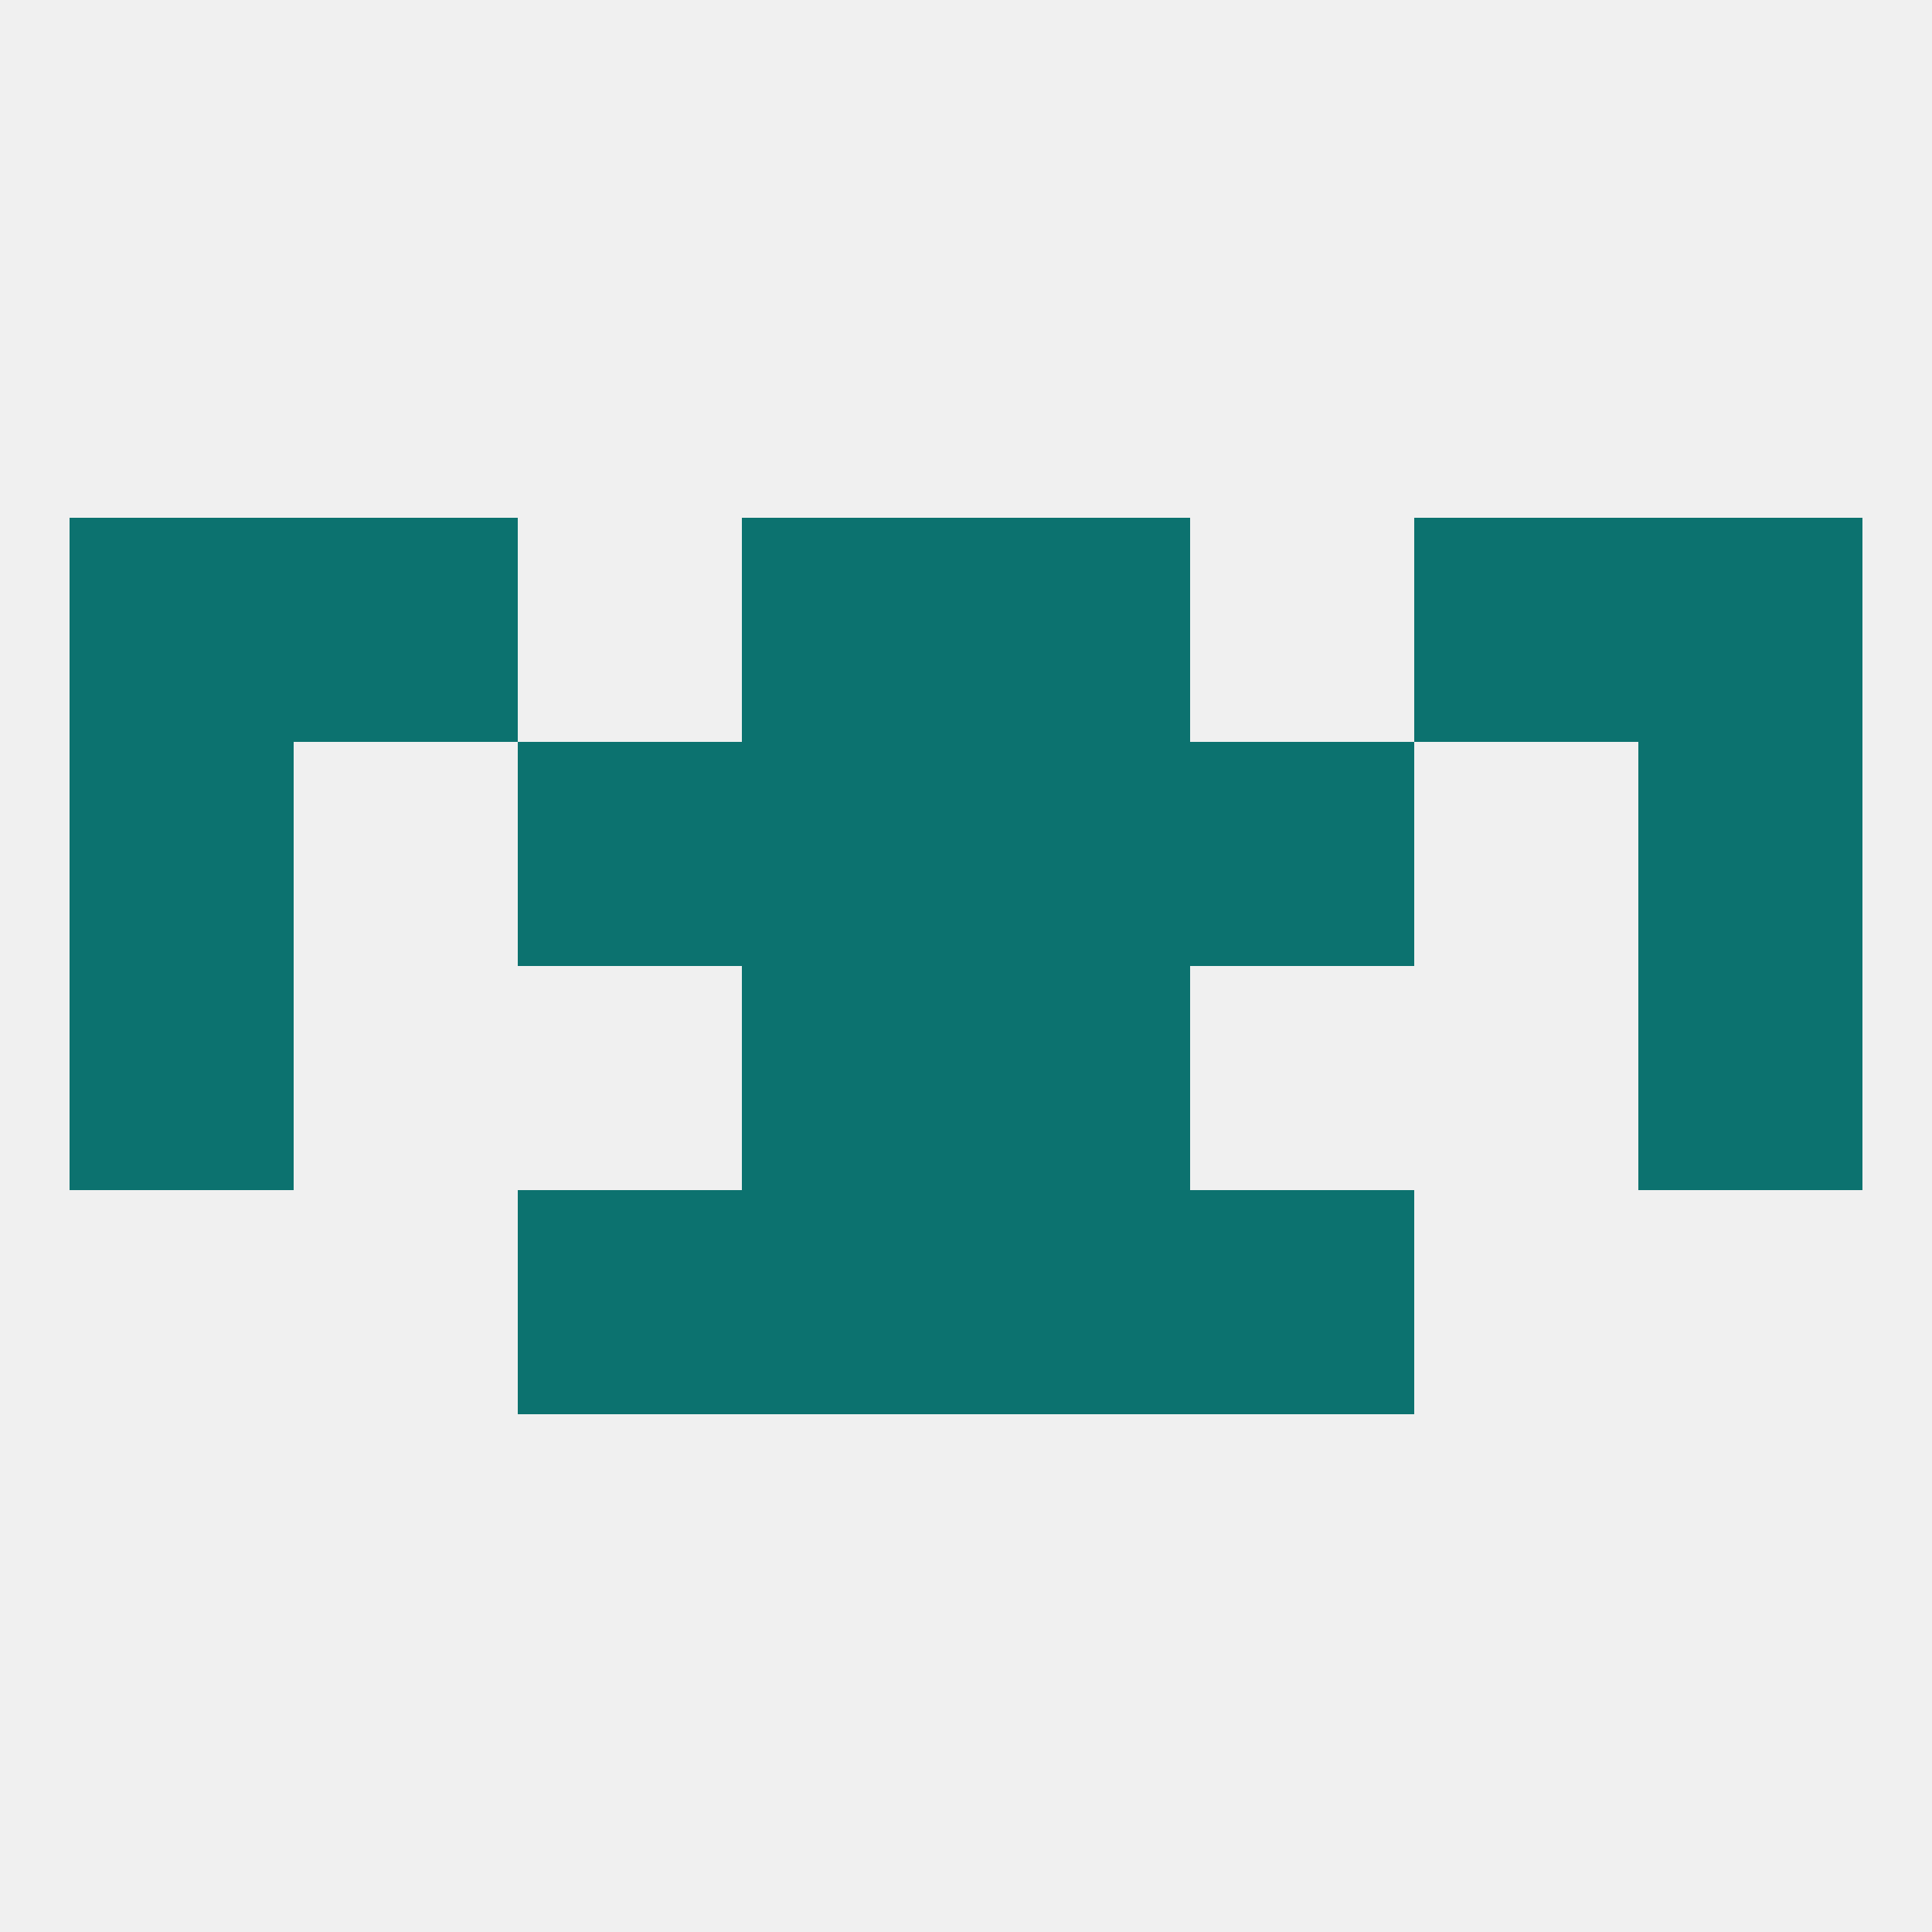
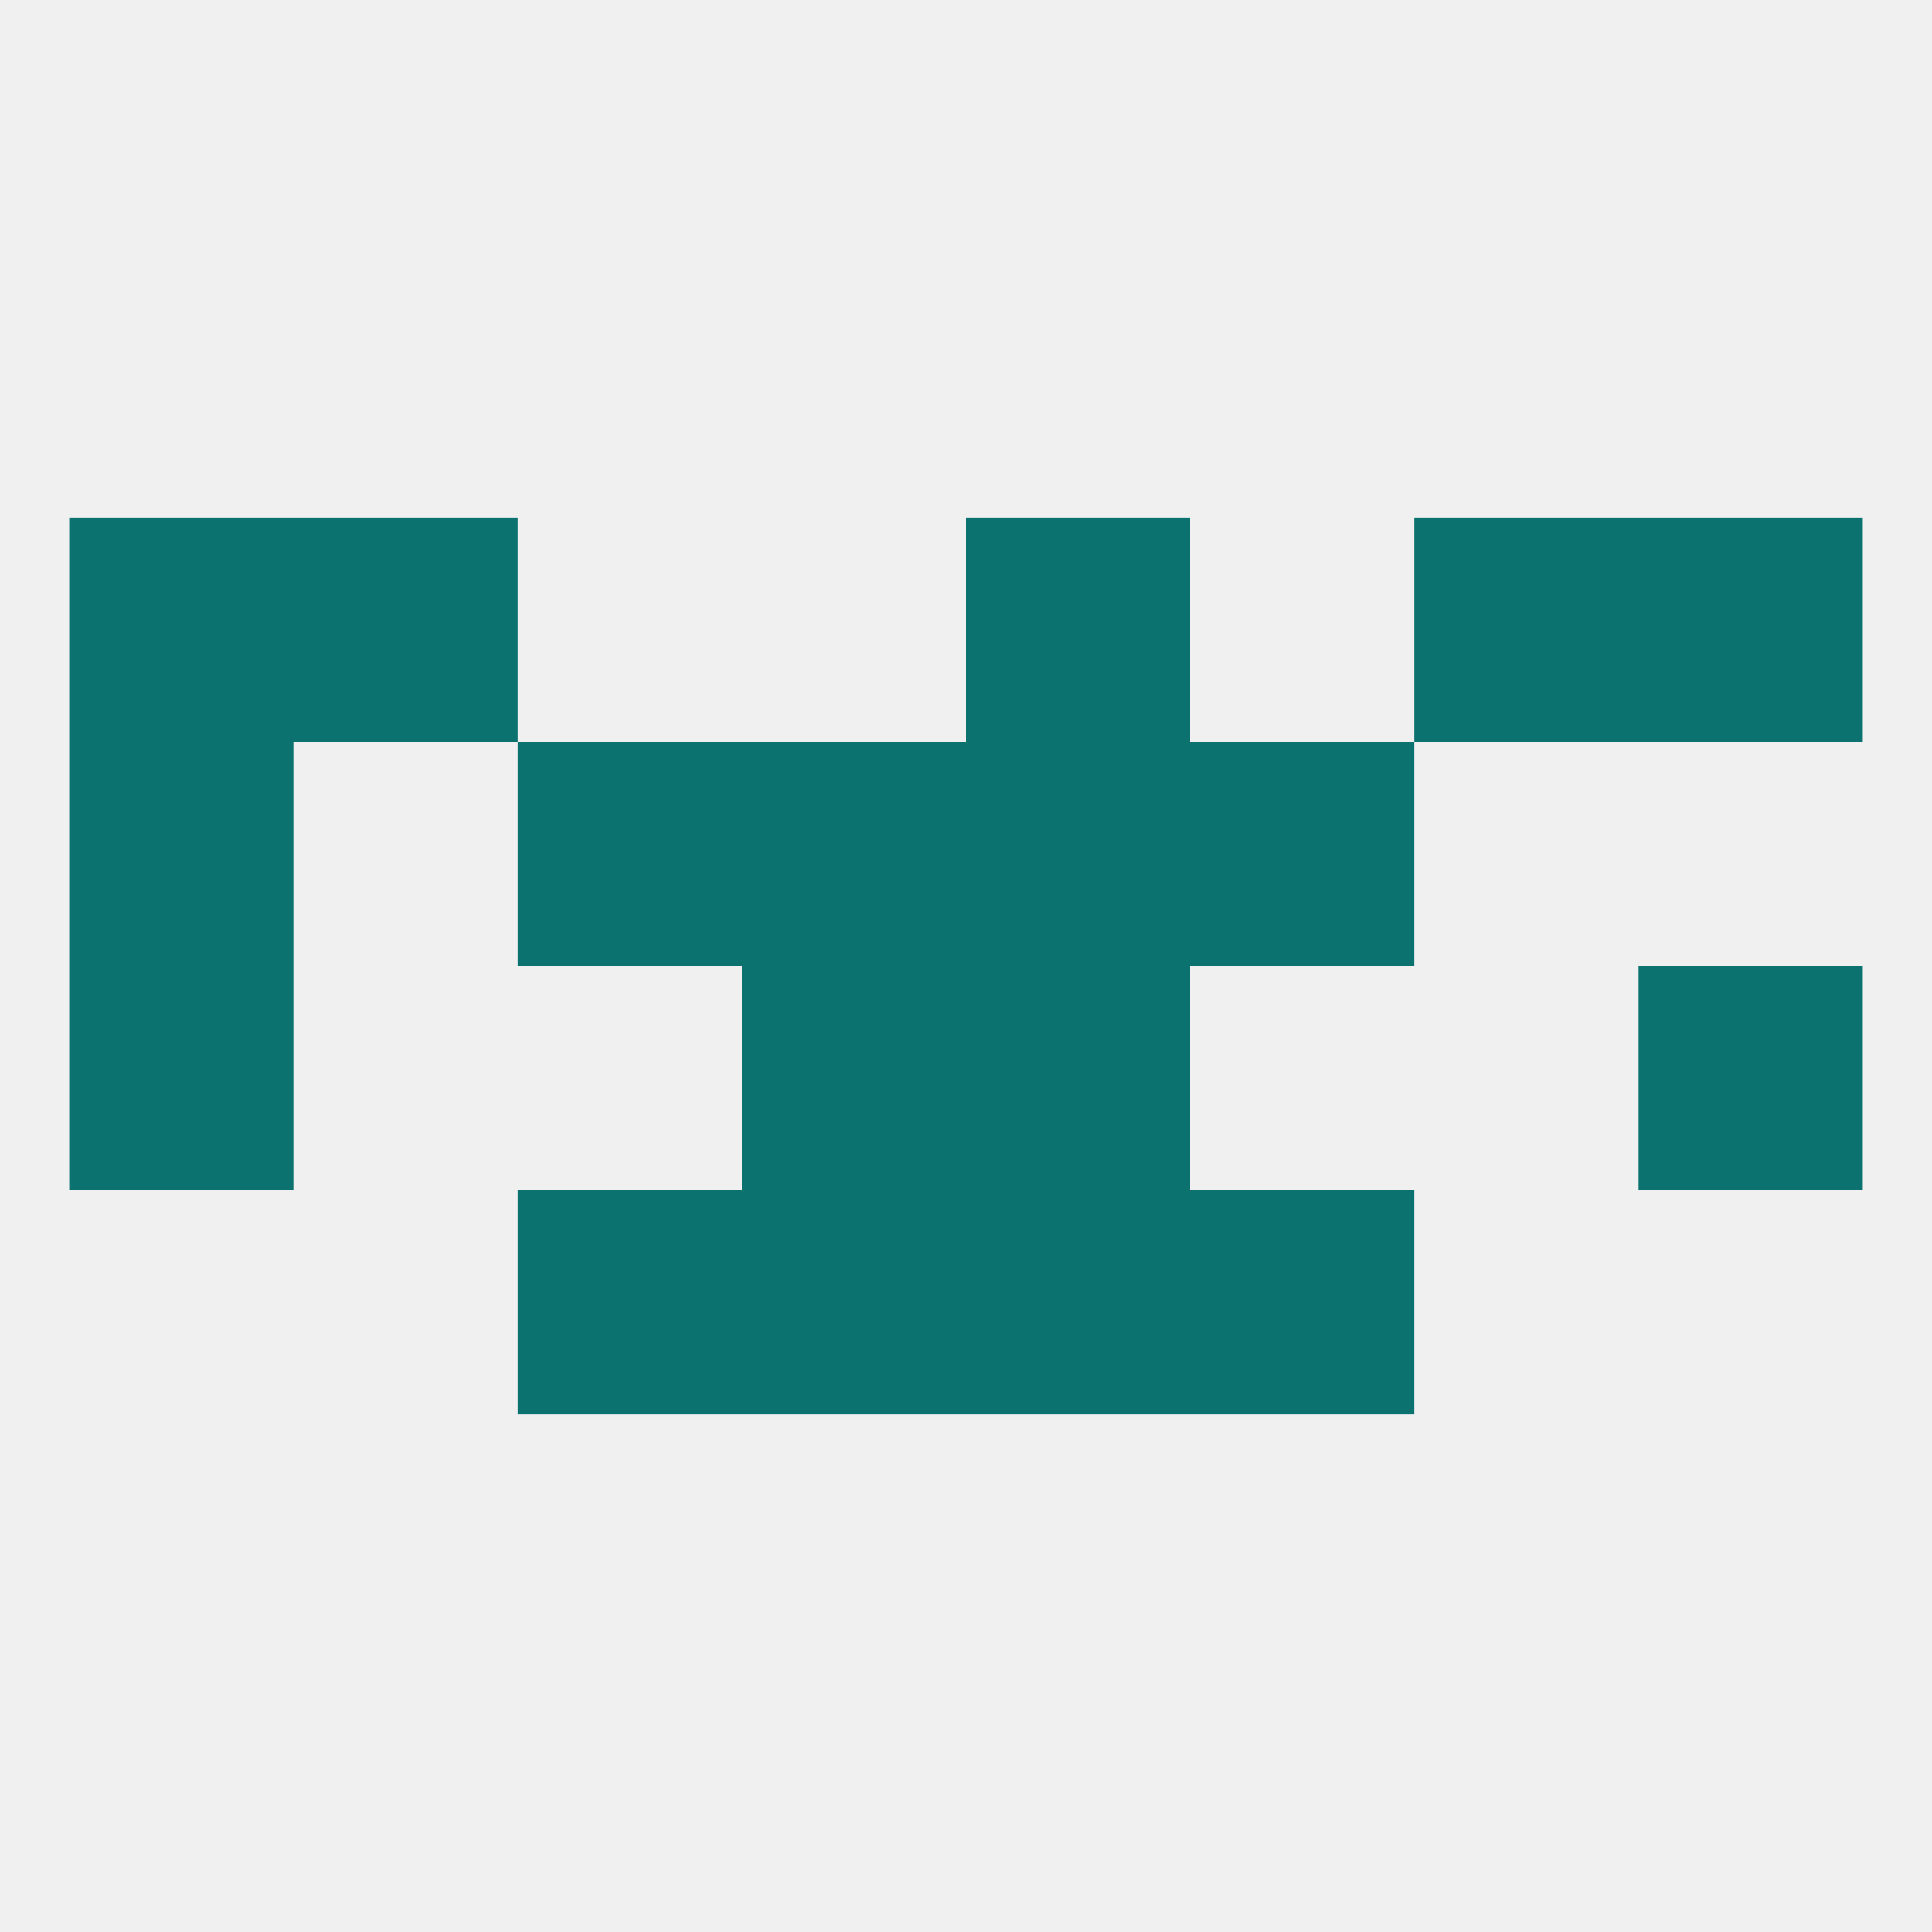
<svg xmlns="http://www.w3.org/2000/svg" version="1.1" baseprofile="full" width="250" height="250" viewBox="0 0 250 250">
  <rect width="100%" height="100%" fill="rgba(240,240,240,255)" />
  <rect x="67" y="96" width="29" height="29" fill="rgba(12,114,111,255)" />
  <rect x="154" y="96" width="29" height="29" fill="rgba(12,114,111,255)" />
  <rect x="9" y="96" width="29" height="29" fill="rgba(12,114,111,255)" />
-   <rect x="212" y="96" width="29" height="29" fill="rgba(12,114,111,255)" />
  <rect x="96" y="96" width="29" height="29" fill="rgba(12,114,111,255)" />
  <rect x="125" y="96" width="29" height="29" fill="rgba(12,114,111,255)" />
  <rect x="67" y="154" width="29" height="29" fill="rgba(12,114,111,255)" />
  <rect x="154" y="154" width="29" height="29" fill="rgba(12,114,111,255)" />
  <rect x="96" y="154" width="29" height="29" fill="rgba(12,114,111,255)" />
  <rect x="125" y="154" width="29" height="29" fill="rgba(12,114,111,255)" />
  <rect x="9" y="125" width="29" height="29" fill="rgba(12,114,111,255)" />
  <rect x="212" y="125" width="29" height="29" fill="rgba(12,114,111,255)" />
  <rect x="96" y="125" width="29" height="29" fill="rgba(12,114,111,255)" />
  <rect x="125" y="125" width="29" height="29" fill="rgba(12,114,111,255)" />
-   <rect x="96" y="67" width="29" height="29" fill="rgba(12,114,111,255)" />
  <rect x="125" y="67" width="29" height="29" fill="rgba(12,114,111,255)" />
  <rect x="38" y="67" width="29" height="29" fill="rgba(12,114,111,255)" />
  <rect x="183" y="67" width="29" height="29" fill="rgba(12,114,111,255)" />
  <rect x="9" y="67" width="29" height="29" fill="rgba(12,114,111,255)" />
  <rect x="212" y="67" width="29" height="29" fill="rgba(12,114,111,255)" />
</svg>